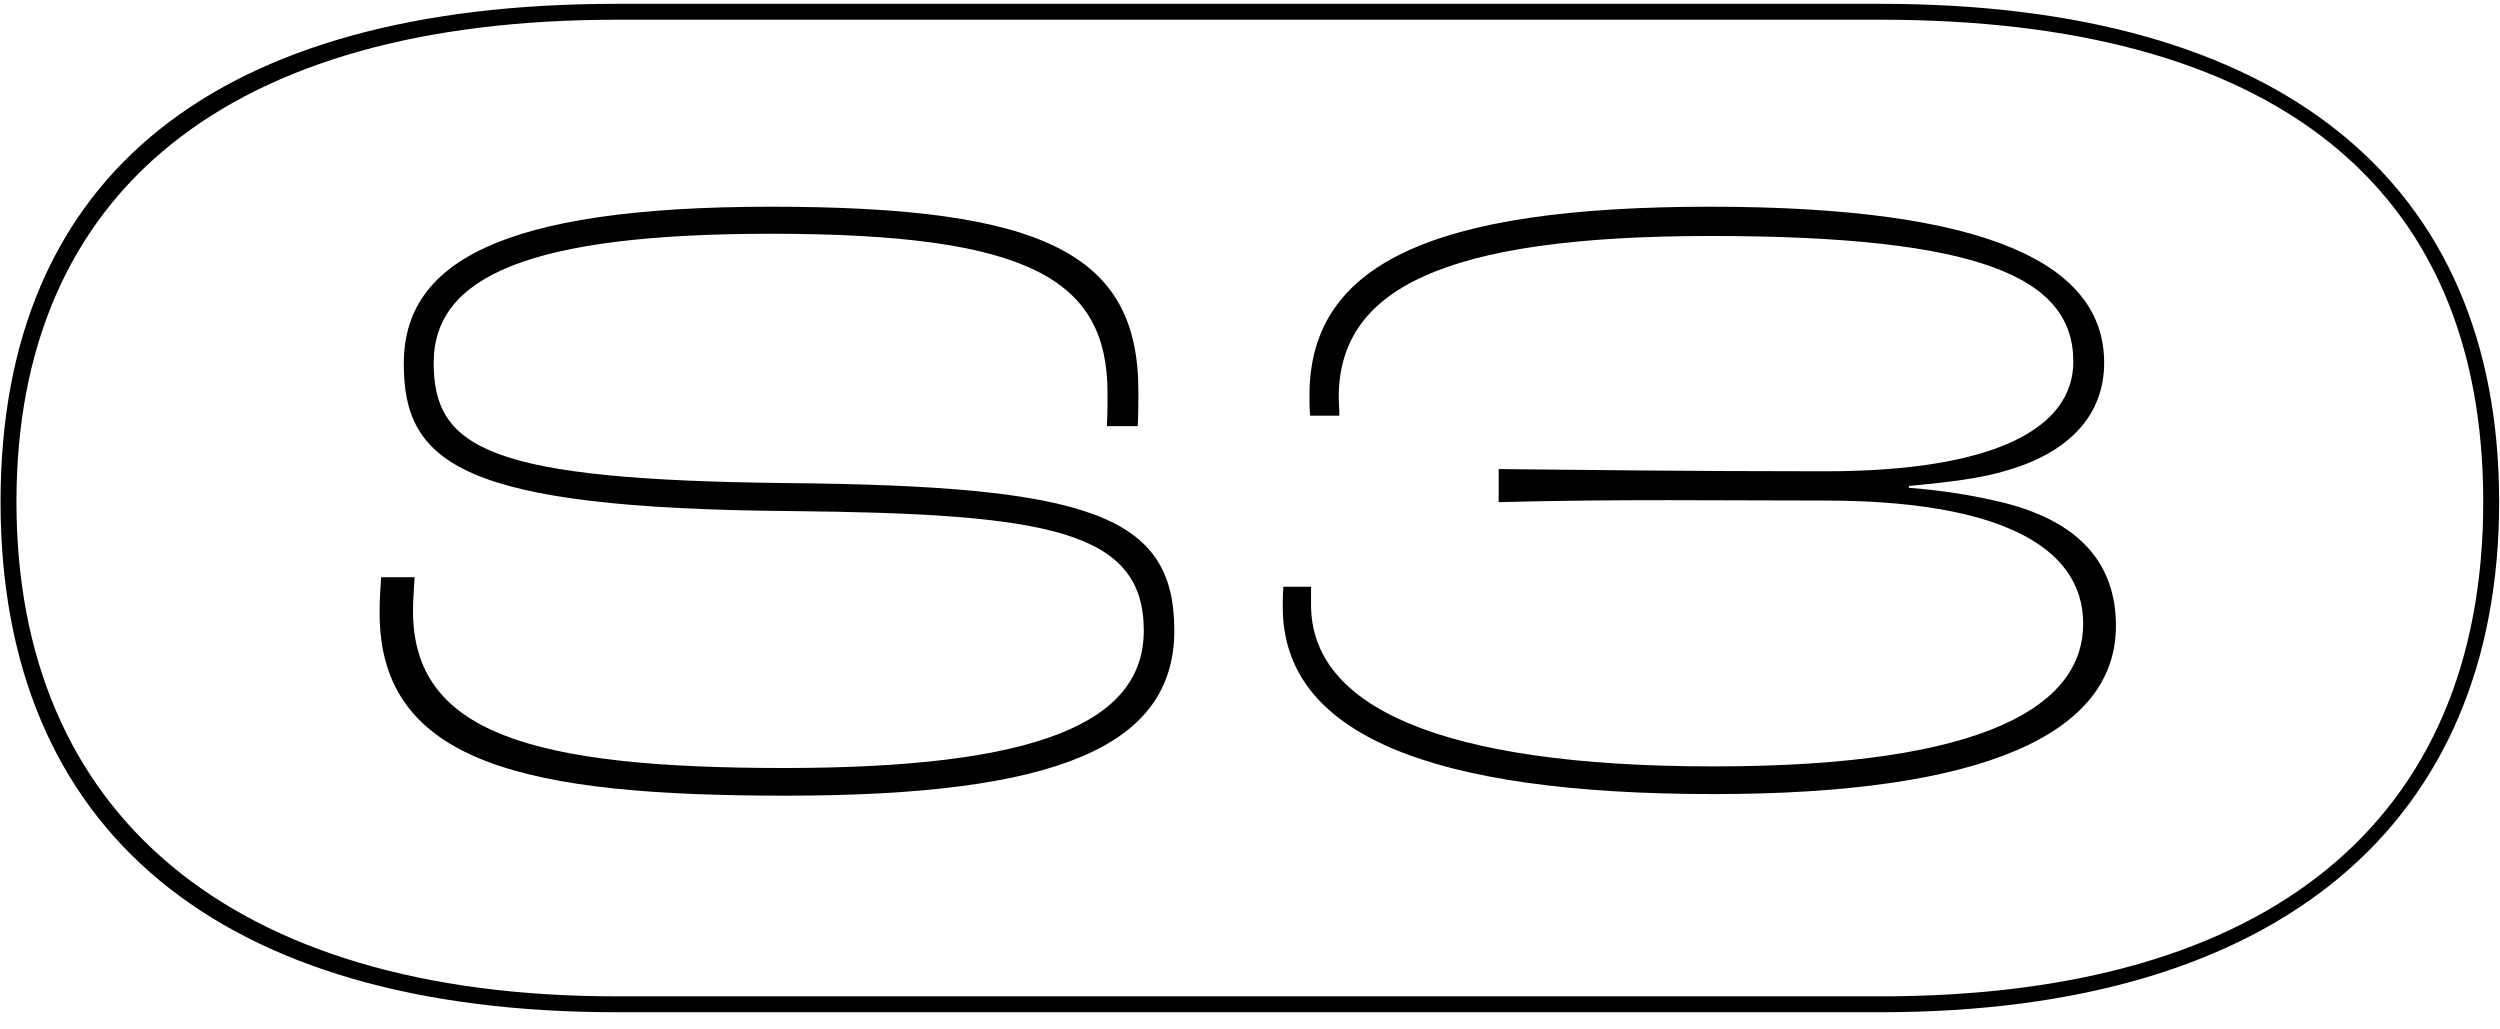
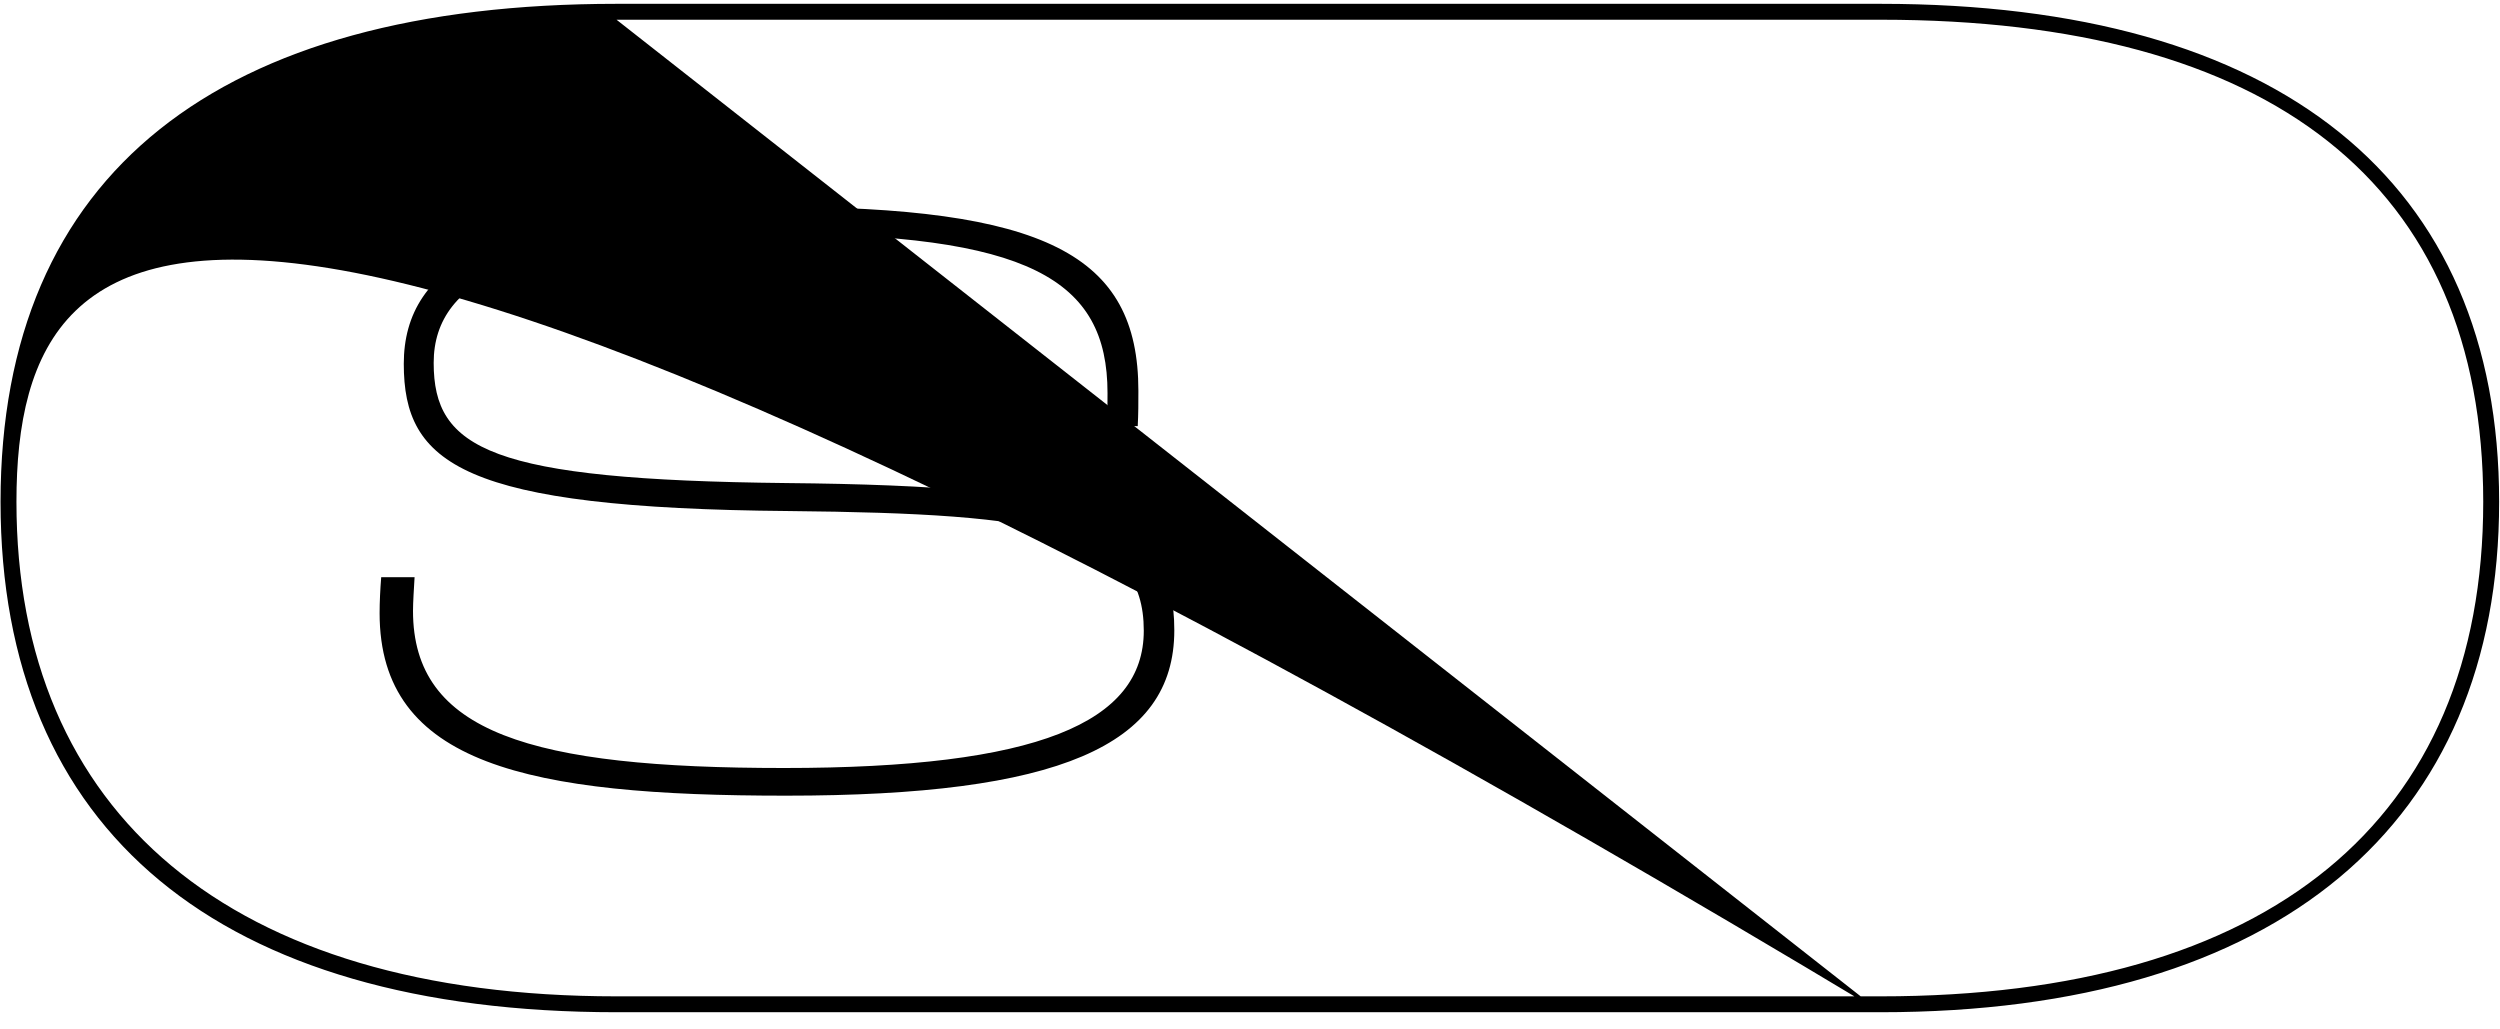
<svg xmlns="http://www.w3.org/2000/svg" width="119" height="49" viewBox="0 0 119 49" fill="none">
  <g clip-path="url(#clip0_3217_3701)">
-     <path d="M89.532 48.182H29.347C10.44 48.182 0.026 39.554 0.026 23.887C0.026 8.22 10.44 0.182 29.347 0.182H89.517C108.499 0.182 118.959 8.599 118.959 23.887C118.959 39.176 108.499 48.182 89.517 48.182H89.532ZM29.347 0.939C10.925 0.939 0.783 9.083 0.783 23.887C0.783 38.691 10.925 47.426 29.347 47.426H89.517C108.014 47.426 118.202 39.07 118.202 23.887C118.202 8.705 108.03 0.939 89.532 0.939H29.347Z" fill="black" />
+     <path d="M89.532 48.182H29.347C10.44 48.182 0.026 39.554 0.026 23.887C0.026 8.22 10.44 0.182 29.347 0.182H89.517C108.499 0.182 118.959 8.599 118.959 23.887C118.959 39.176 108.499 48.182 89.517 48.182H89.532ZC10.925 0.939 0.783 9.083 0.783 23.887C0.783 38.691 10.925 47.426 29.347 47.426H89.517C108.014 47.426 118.202 39.07 118.202 23.887C118.202 8.705 108.03 0.939 89.532 0.939H29.347Z" fill="black" />
    <path d="M19.734 27.475C19.704 28.005 19.659 28.656 19.659 29.079C19.659 34.877 25.275 36.557 37.324 36.557C49.373 36.557 54.444 34.408 54.444 30.018C54.444 25.219 49.827 24.447 37.566 24.326C21.975 24.19 19.22 22.071 19.22 17.318C19.22 12.565 23.685 9.84 36.703 9.84C49.721 9.84 54.187 12.095 54.187 18.605C54.187 19.134 54.187 19.709 54.156 20.285H52.688C52.718 19.755 52.718 19.134 52.718 18.71C52.718 13.276 48.964 11.127 36.703 11.127C25.154 11.127 20.643 13.17 20.643 17.272C20.643 21.375 23.322 22.843 37.445 22.994C51.825 23.131 55.897 24.493 55.897 30.003C55.897 35.513 50.357 37.874 37.415 37.874C25.184 37.874 18.069 36.406 18.069 29.185C18.069 28.656 18.1 28.035 18.145 27.475H19.719H19.734Z" fill="black" />
-     <path d="M90.879 23.221C92.59 23.358 93.952 23.585 95.39 23.933C99.038 24.856 100.718 26.869 100.718 29.791C100.718 34.968 94.346 37.798 81.585 37.798C68.113 37.798 61.059 34.968 61.059 28.898C61.059 28.58 61.059 28.292 61.089 27.929H62.406V28.792C62.406 33.59 68.446 36.481 81.57 36.481C94.694 36.481 99.159 33.515 99.159 29.685C99.159 25.855 94.83 23.827 86.853 23.827C81.994 23.827 77.014 23.751 71.337 23.902V22.328C74.773 22.358 80.026 22.434 86.853 22.434C95.012 22.434 98.69 20.36 98.69 17.212C98.69 13.2 94.255 11.233 81.419 11.233C68.582 11.233 63.723 13.806 63.723 18.922C63.723 19.18 63.754 19.498 63.754 19.785H62.361C62.331 19.422 62.331 19.149 62.331 18.816C62.331 12.625 68.052 9.84 81.388 9.84C94.724 9.84 100.158 12.595 100.158 17.272C100.158 19.77 98.478 21.496 95.693 22.343C94.376 22.767 92.802 22.949 90.864 23.131V23.206L90.879 23.221Z" fill="black" />
  </g>
  <defs>
    <clipPath id="clip0_3217_3701">
      <rect width="118.948" height="48" fill="white" transform="translate(0.026 0.182)" />
    </clipPath>
  </defs>
</svg>